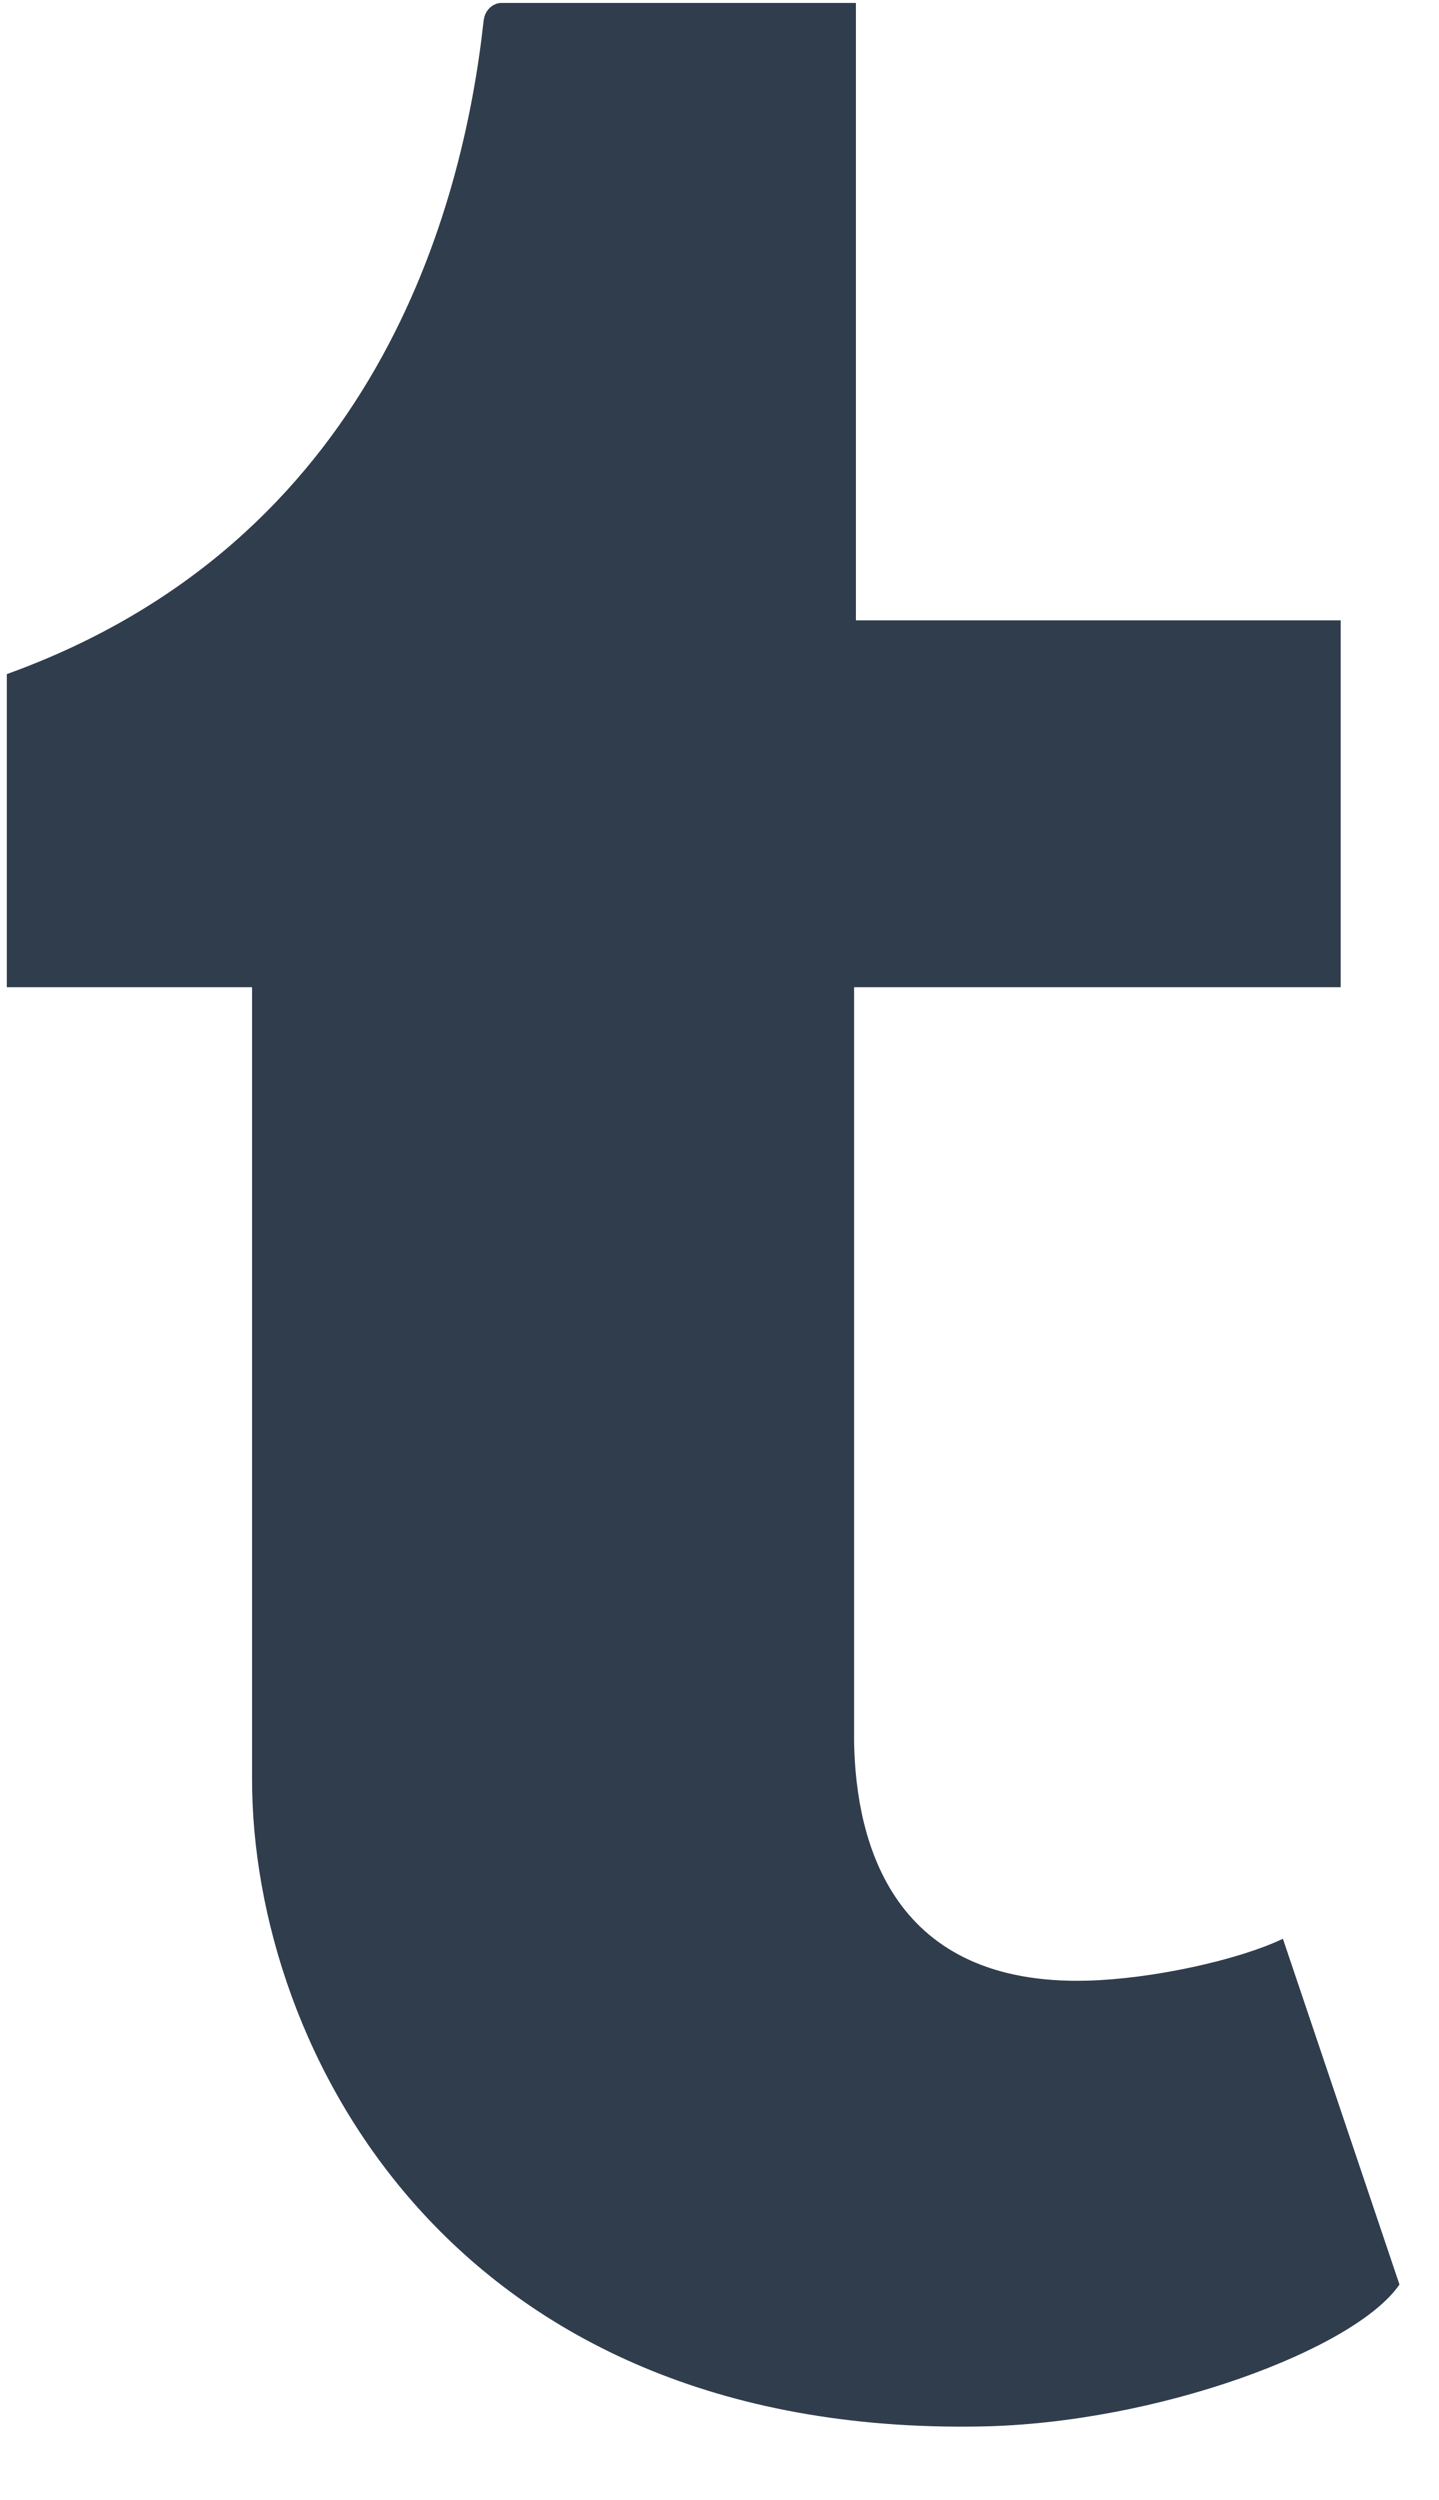
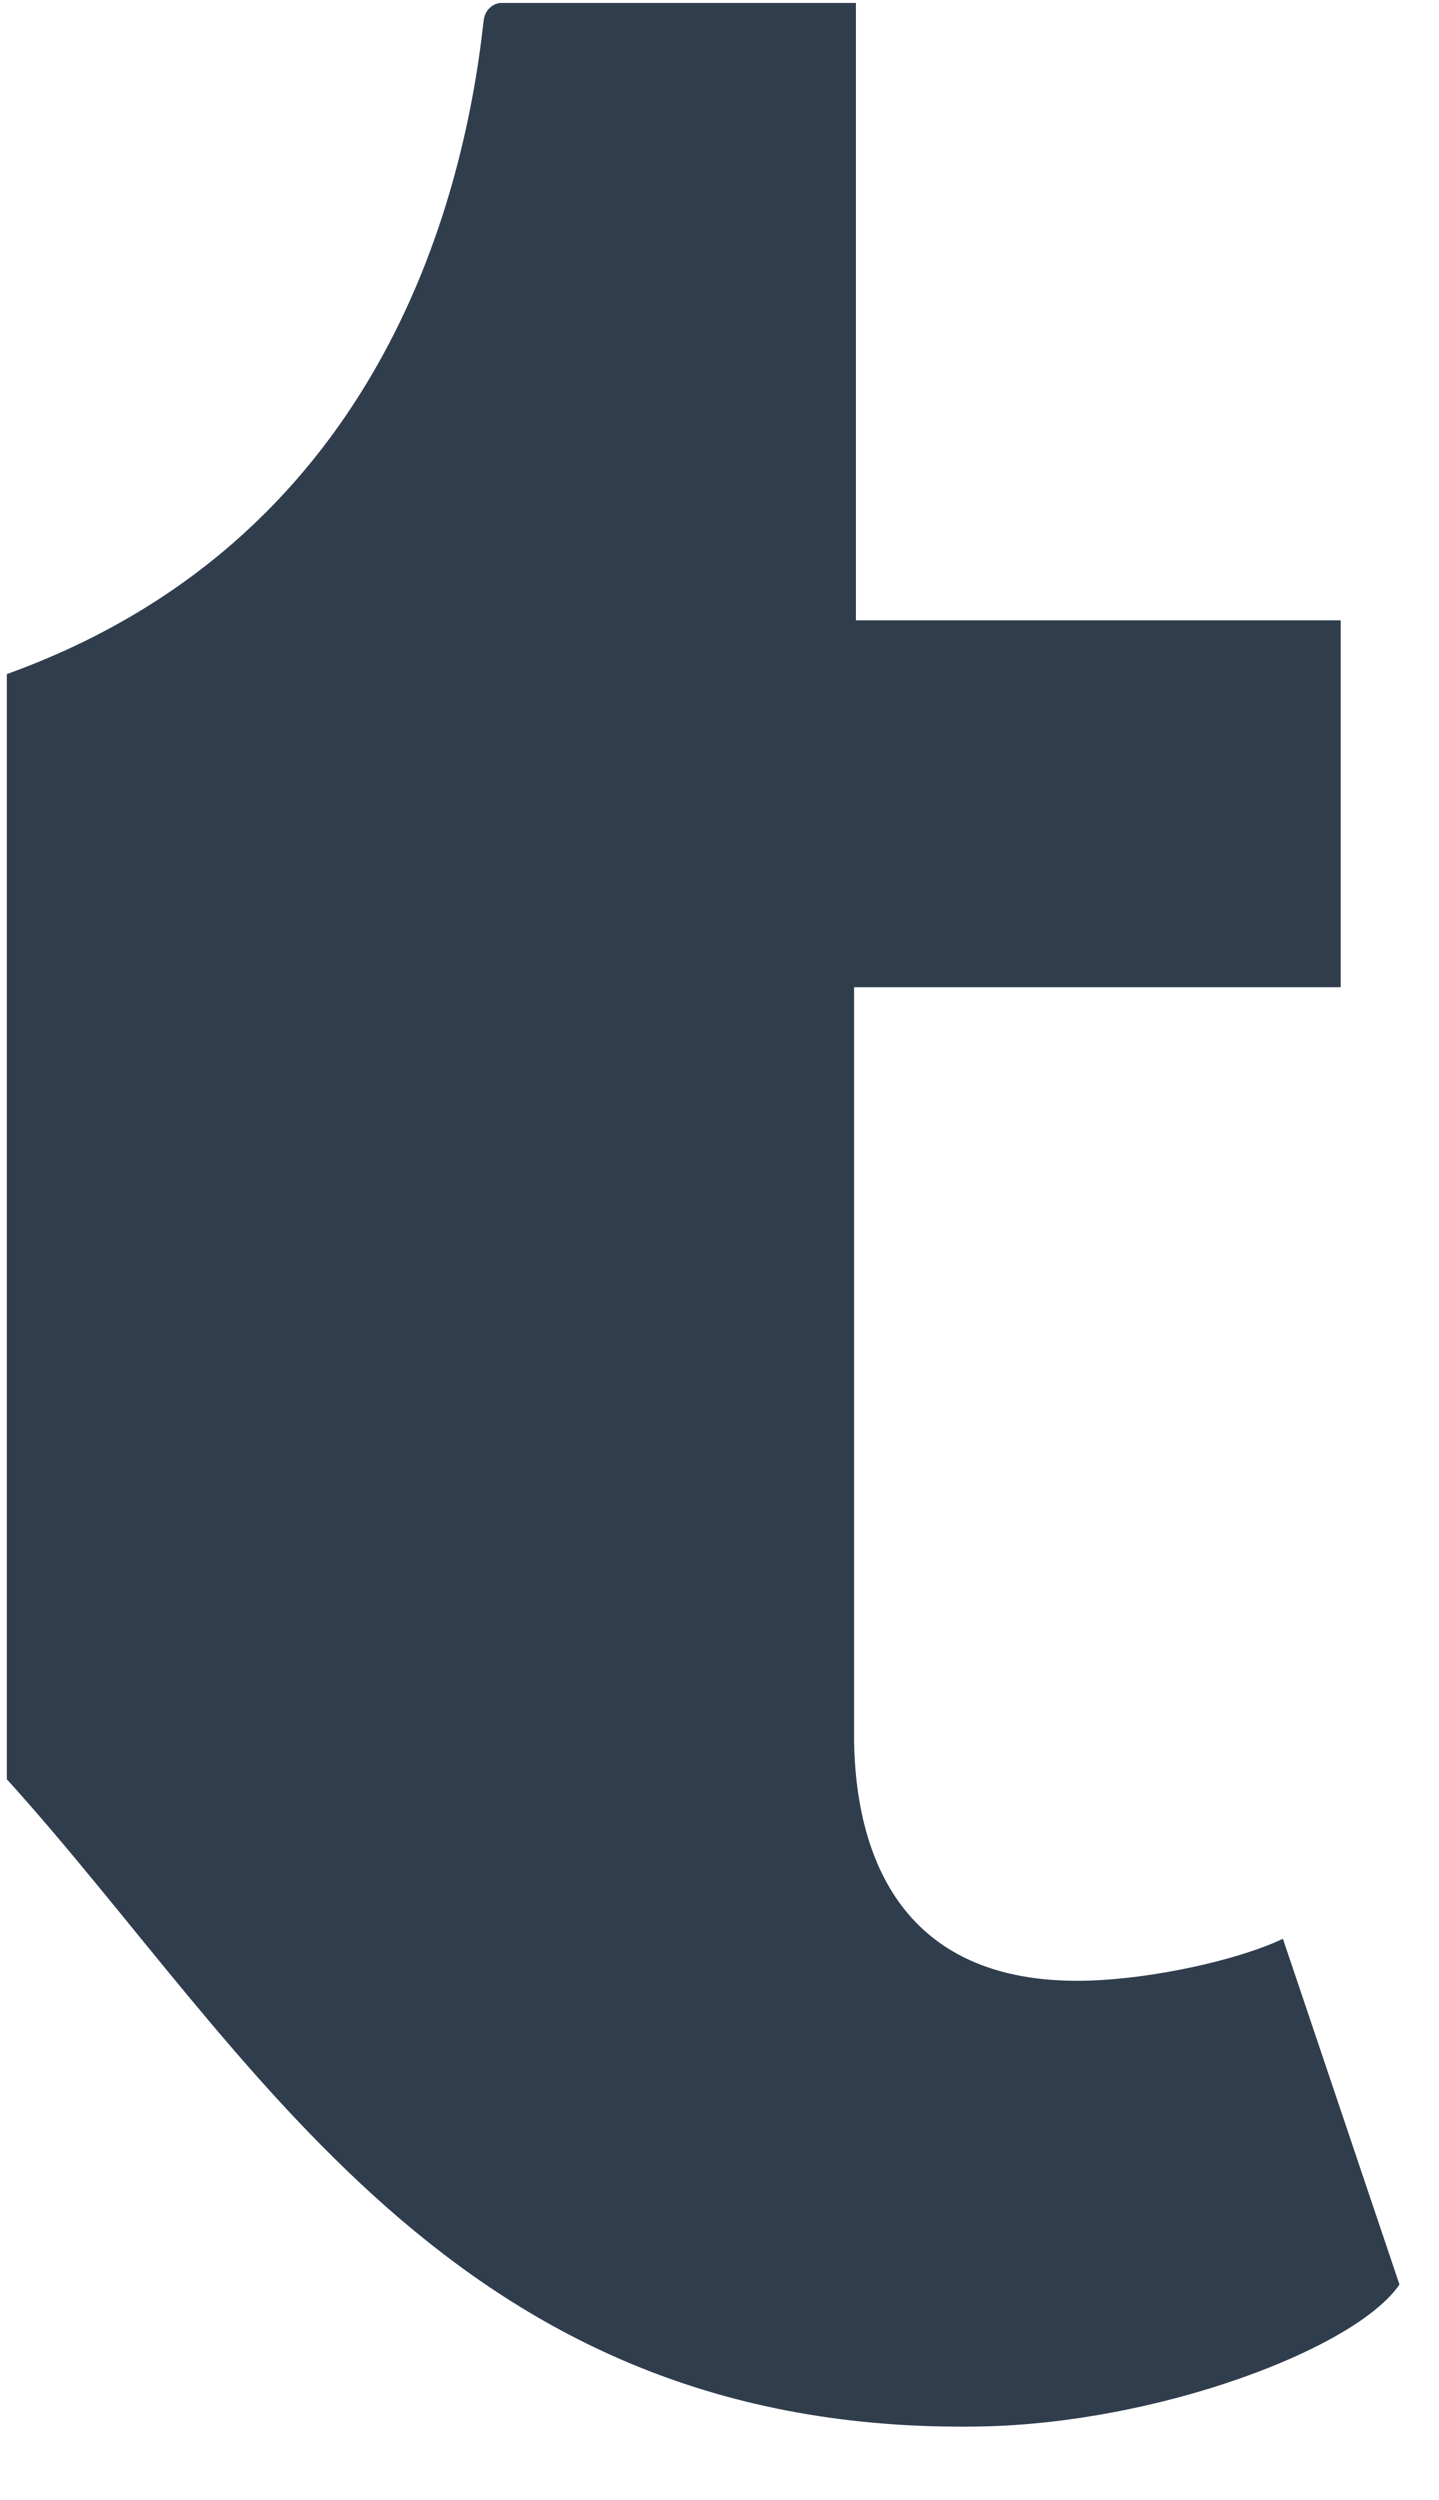
<svg xmlns="http://www.w3.org/2000/svg" width="19" height="33" viewBox="0 0 19 33" fill="none">
-   <path d="M16.939 25.591C16.344 25.875 15.206 26.122 14.357 26.144C11.797 26.213 11.3 24.346 11.277 22.99V13.031H17.702V8.188H11.301V0.039H6.614C6.537 0.039 6.403 0.106 6.385 0.278C6.111 2.772 4.942 7.149 0.09 8.898V13.031H3.328V23.485C3.328 27.063 5.968 32.148 12.938 32.029C15.288 31.989 17.899 31.003 18.478 30.155L16.939 25.591Z" fill="#303D4D" />
+   <path d="M16.939 25.591C16.344 25.875 15.206 26.122 14.357 26.144C11.797 26.213 11.3 24.346 11.277 22.99V13.031H17.702V8.188H11.301V0.039H6.614C6.537 0.039 6.403 0.106 6.385 0.278C6.111 2.772 4.942 7.149 0.09 8.898V13.031V23.485C3.328 27.063 5.968 32.148 12.938 32.029C15.288 31.989 17.899 31.003 18.478 30.155L16.939 25.591Z" fill="#303D4D" />
</svg>